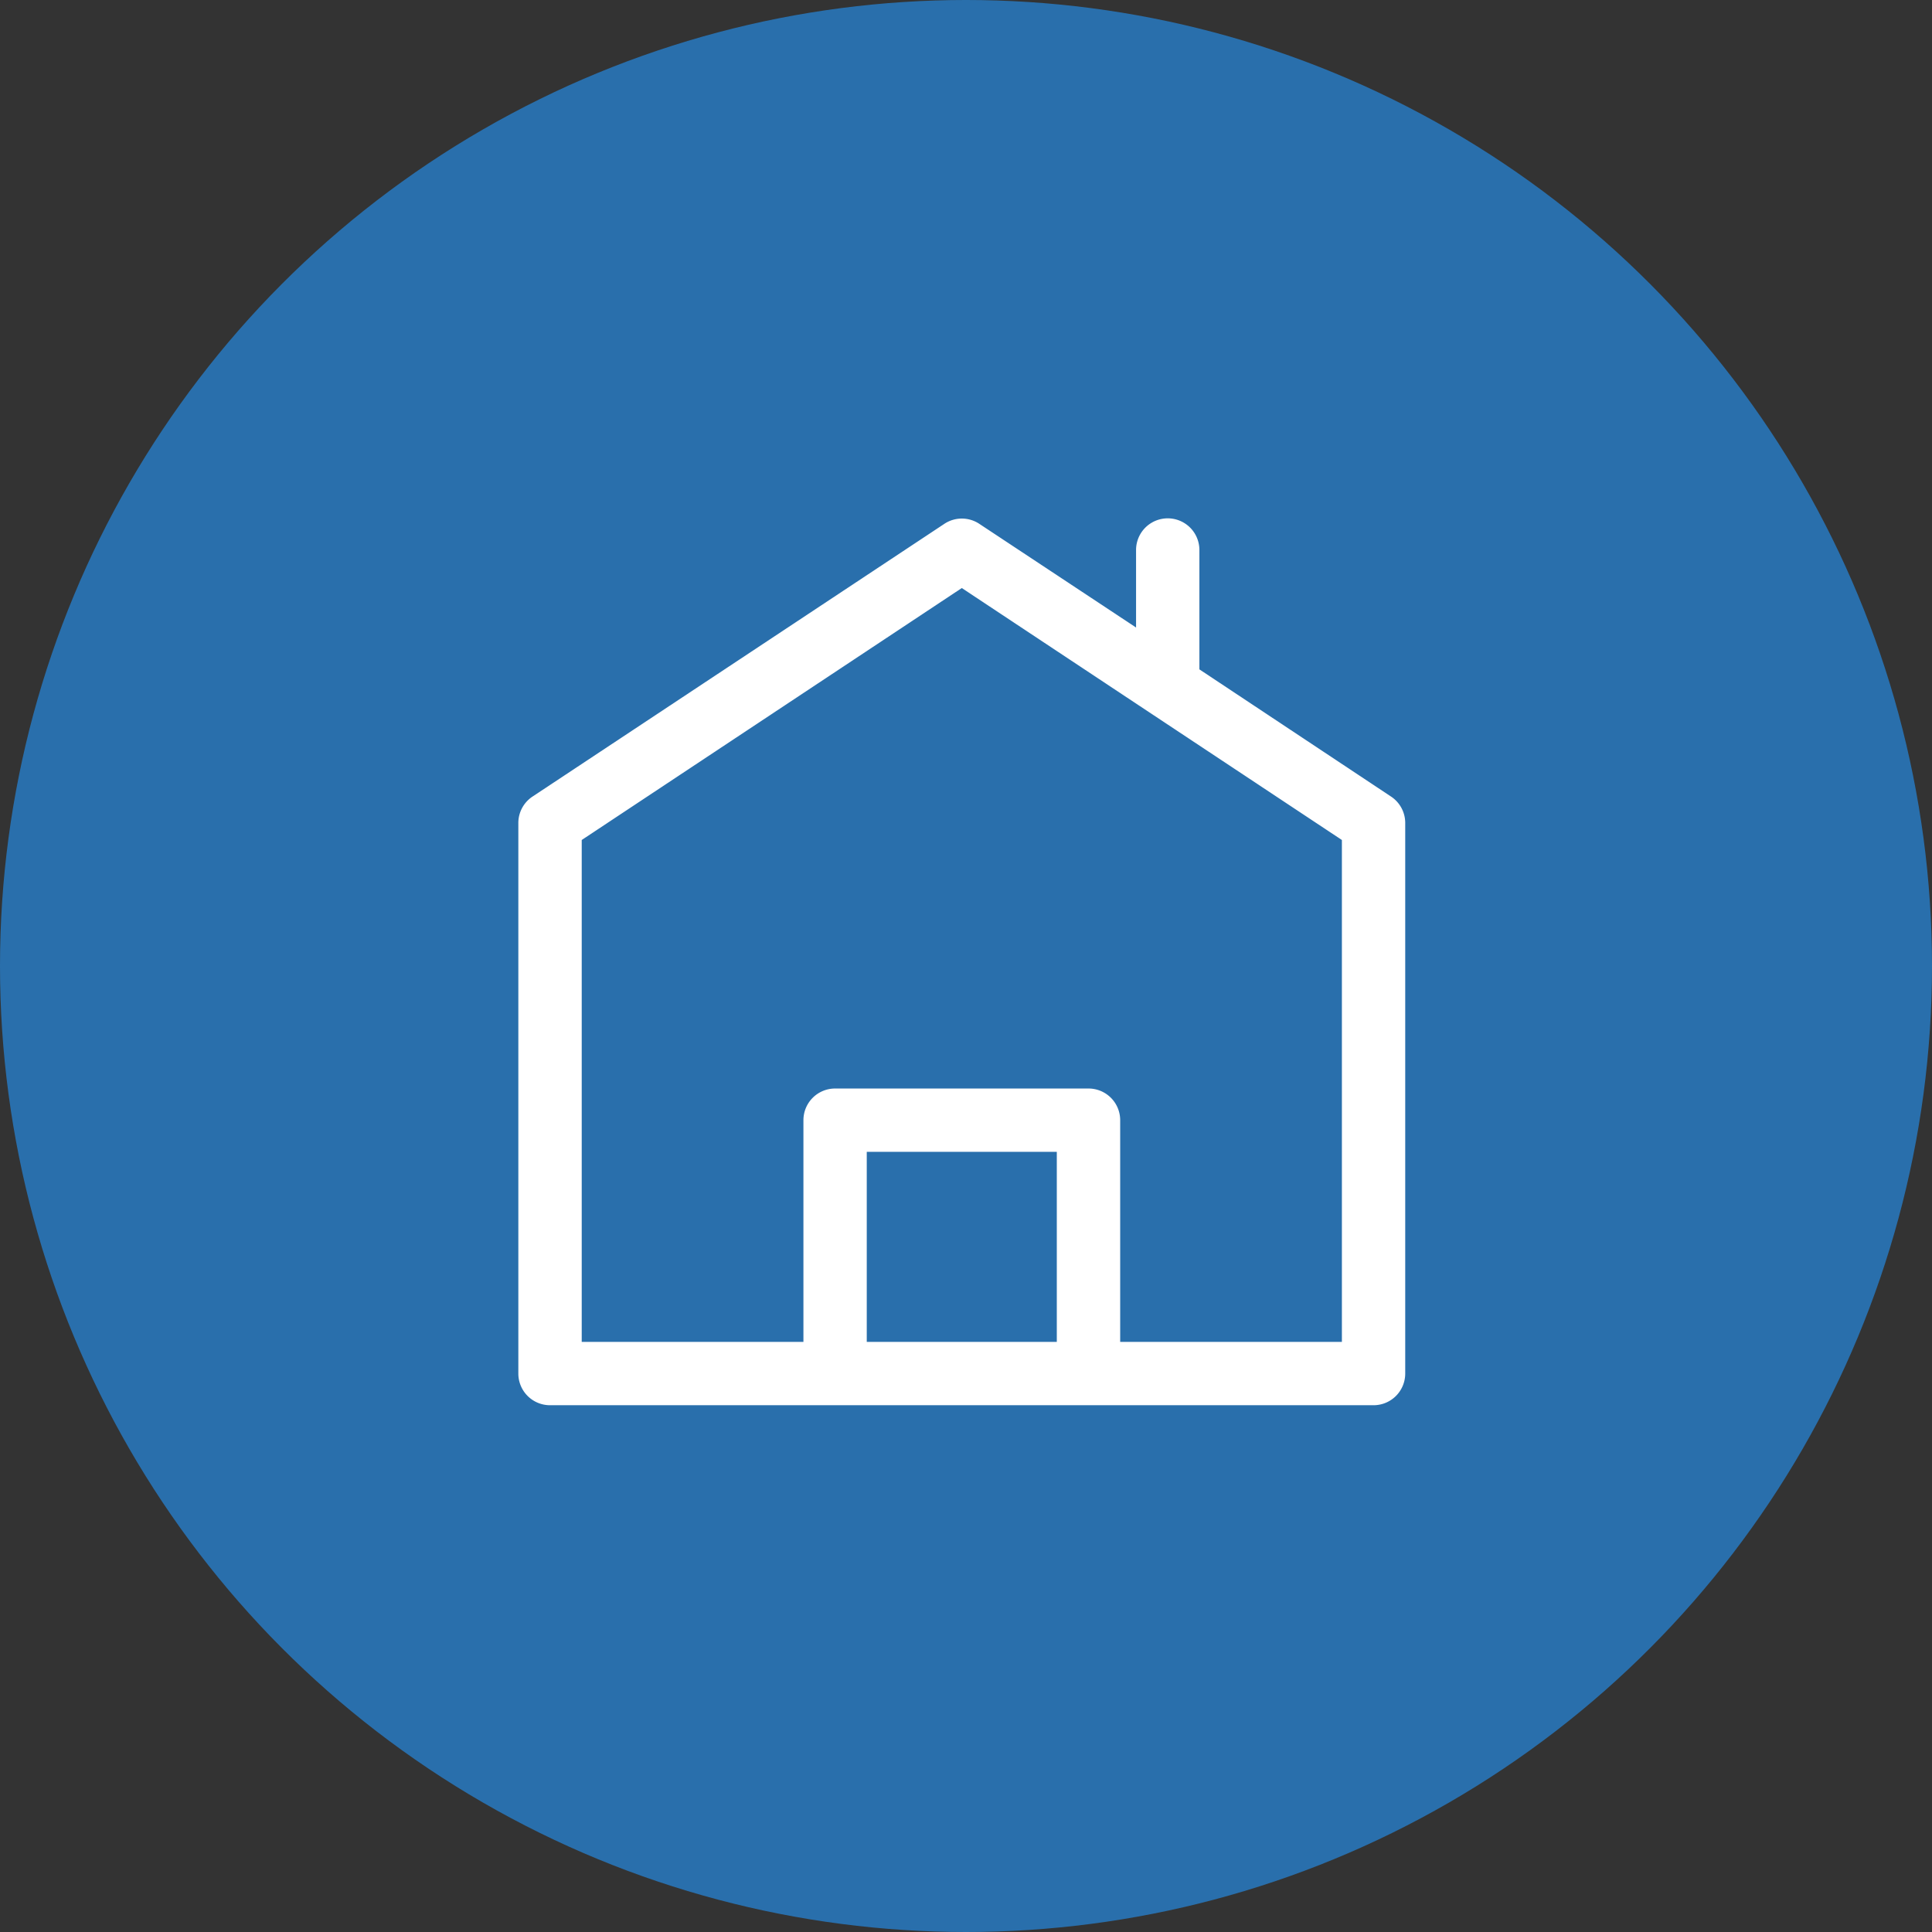
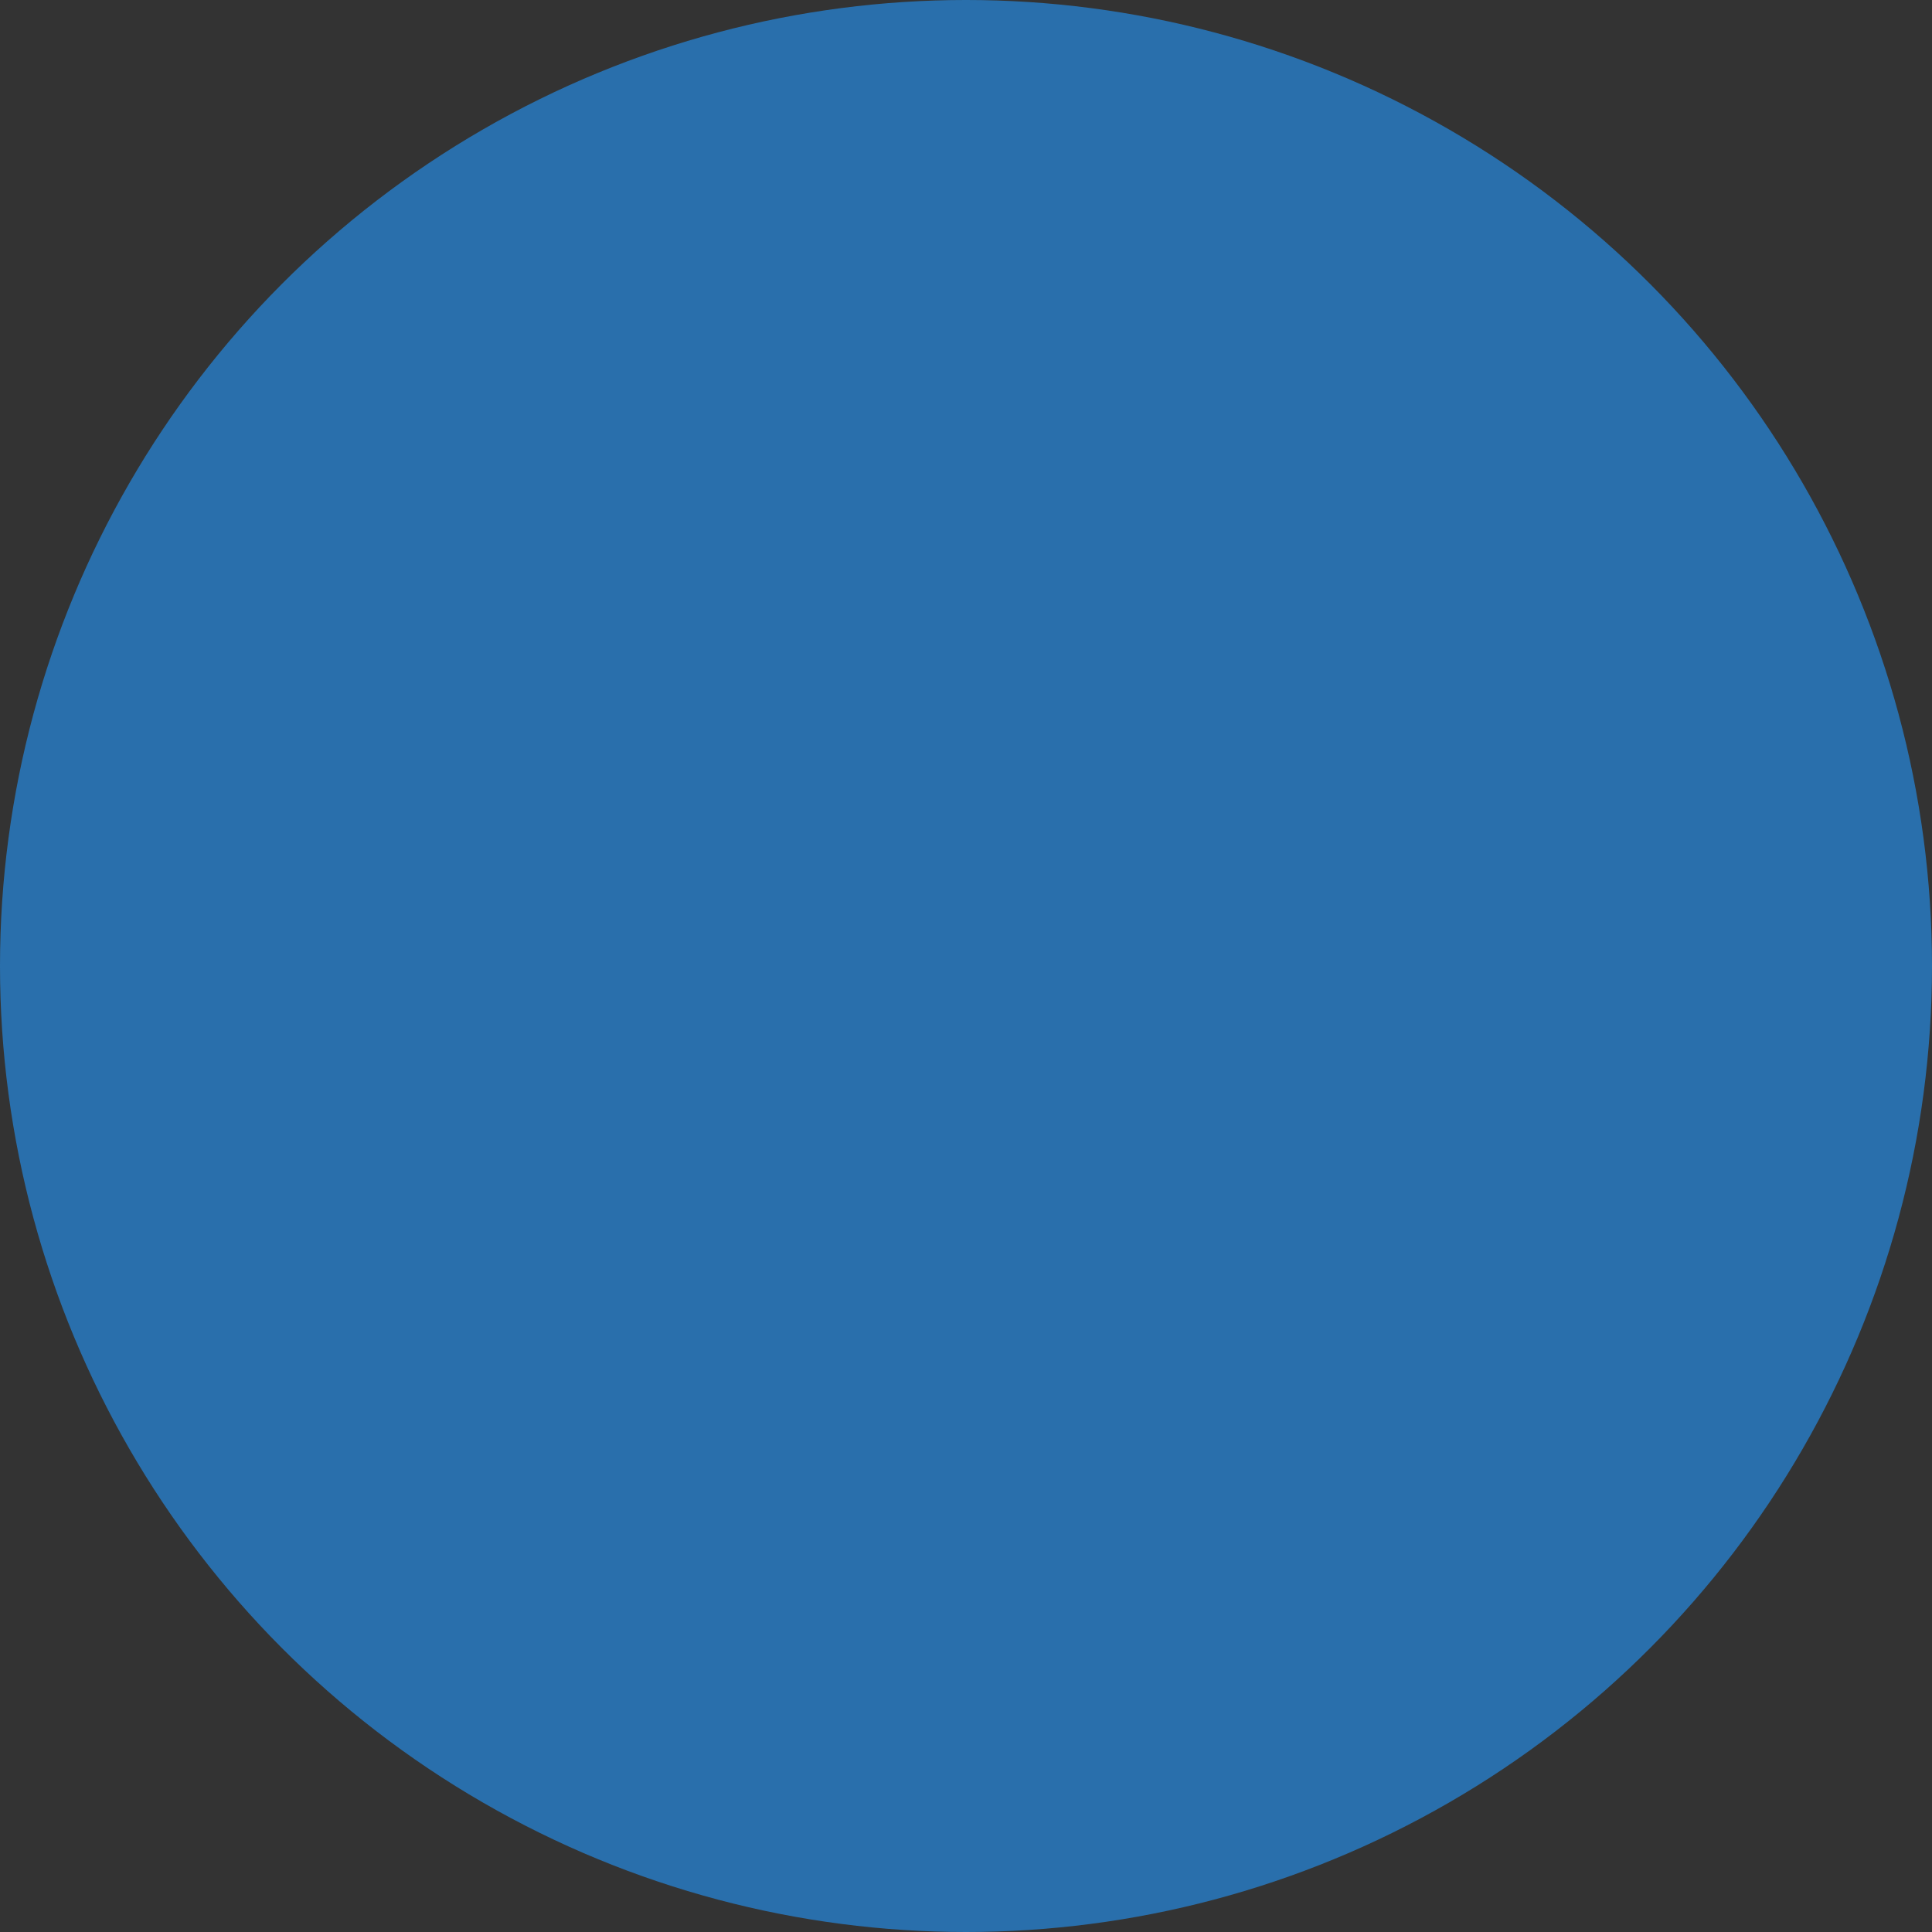
<svg xmlns="http://www.w3.org/2000/svg" width="41" height="41" viewBox="0 0 41 41">
  <rect x="0" y="0" width="41" height="41" fill="#333333" stroke="none" />
  <g id="info_address" transform="translate(-131 -1658)">
    <circle id="Ellipse_83" data-name="Ellipse 83" cx="20.5" cy="20.5" r="20.5" transform="translate(131 1658)" fill="#296fac" />
-     <path id="noun-home-4890750" d="M123.521,40.906l-4.068-2.7V35.673a.672.672,0,0,0-1.344,0v1.645l-3.326-2.2a.671.671,0,0,0-.743,0L105.3,40.906a.672.672,0,0,0-.3.56V53.15a.672.672,0,0,0,.672.672h17.477a.672.672,0,0,0,.672-.672V41.466a.672.672,0,0,0-.3-.56Zm-1.044,11.572h-4.705V47.773a.672.672,0,0,0-.672-.672h-5.378a.672.672,0,0,0-.672.672v4.705h-4.705V41.827l8.066-5.347,8.066,5.347Zm-10.083-4.033h4.033v4.033h-4.033Z" transform="translate(37 1633.999)" fill="#fff" />
  </g>
</svg>